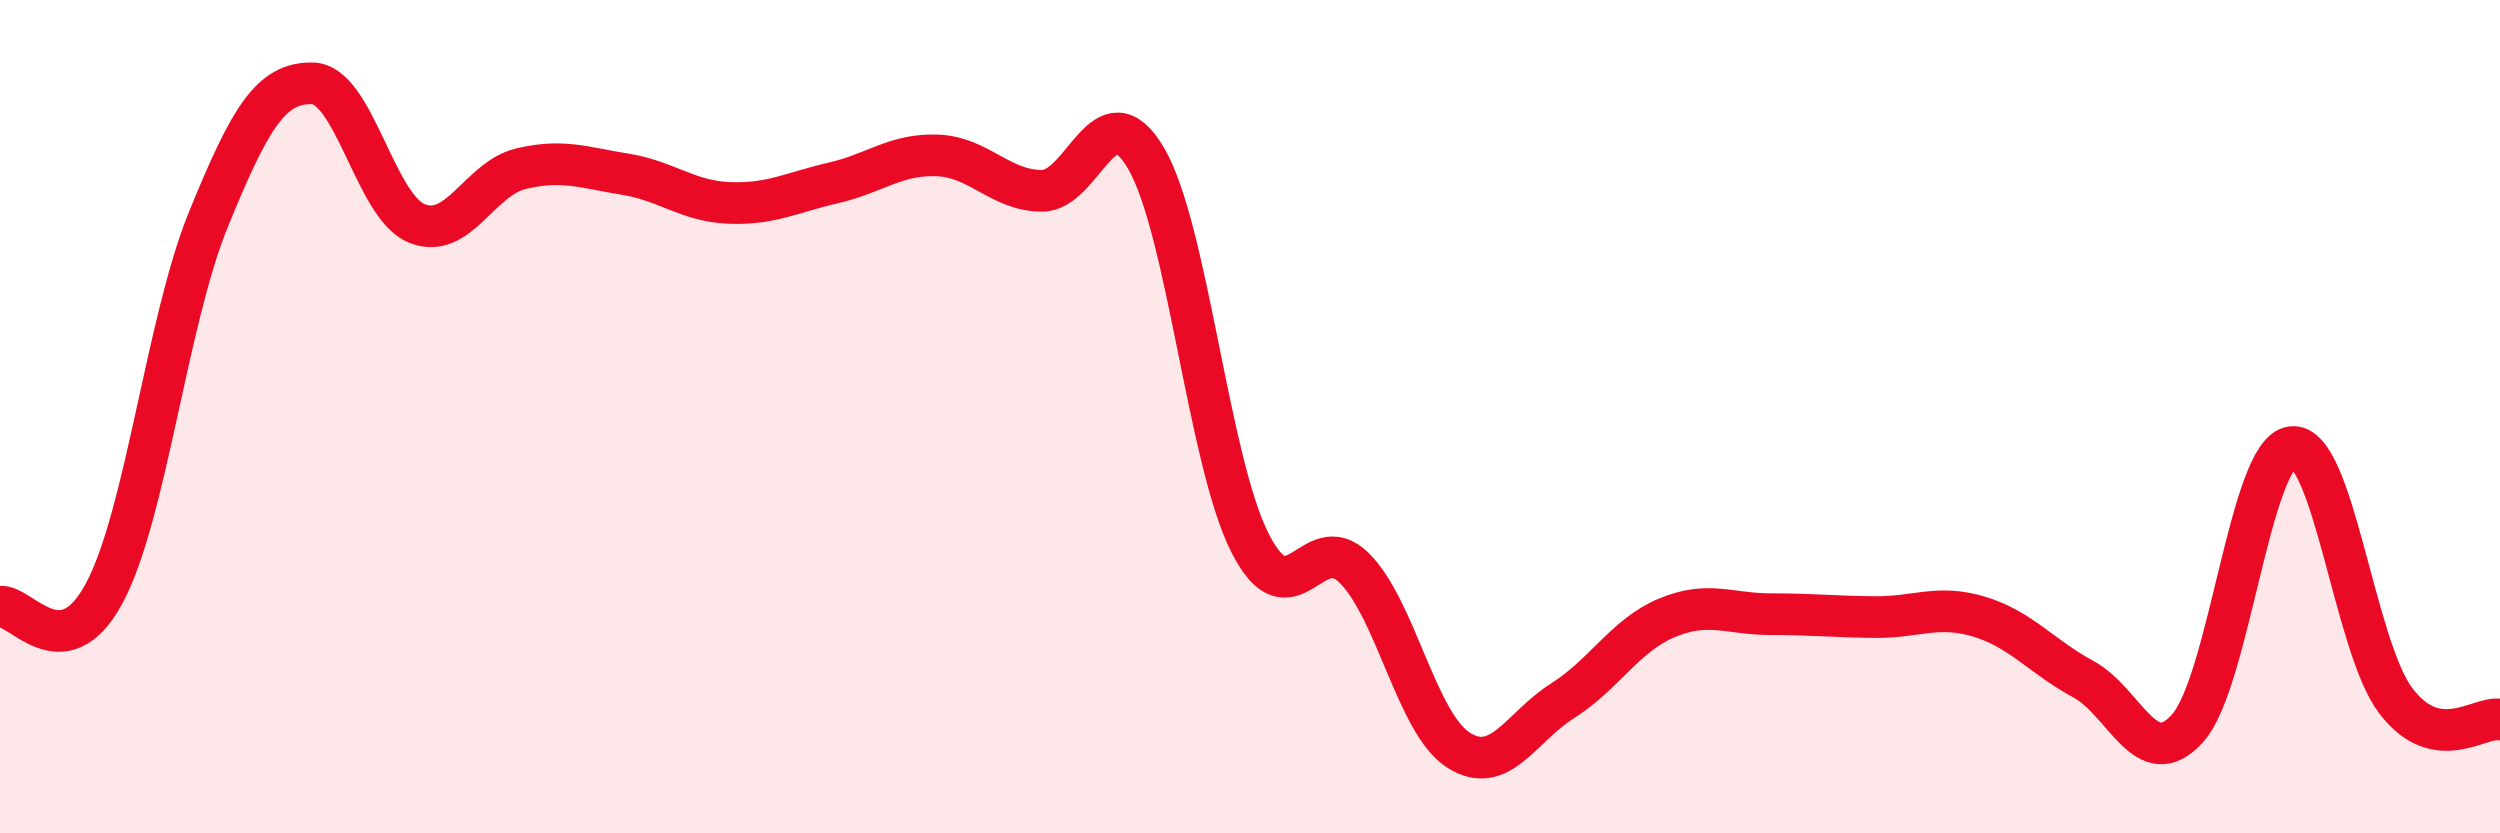
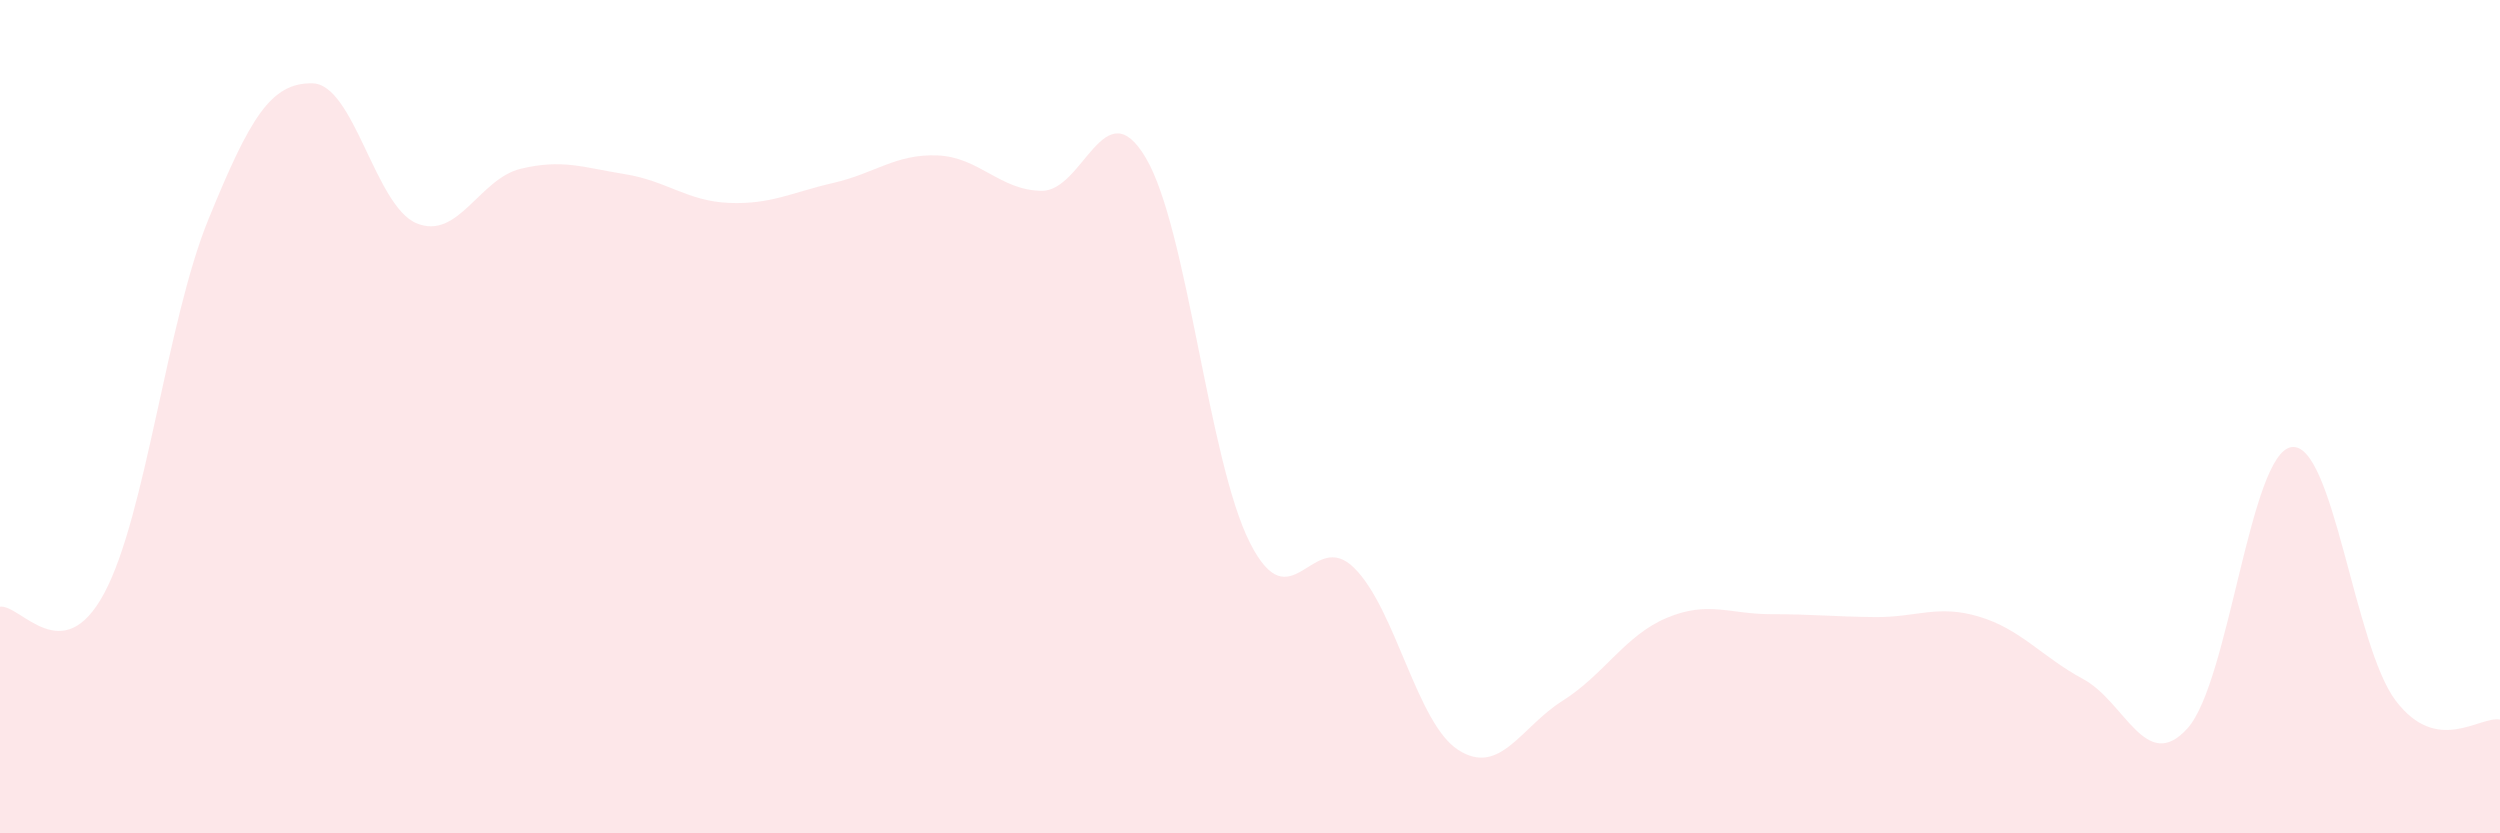
<svg xmlns="http://www.w3.org/2000/svg" width="60" height="20" viewBox="0 0 60 20">
  <path d="M 0,14.56 C 0.5,14.5 1.5,16.1 2.5,14.24 C 3.5,12.38 4,7.72 5,5.27 C 6,2.82 6.5,1.98 7.5,2 C 8.5,2.02 9,4.95 10,5.36 C 11,5.77 11.5,4.29 12.5,4.05 C 13.5,3.81 14,4.02 15,4.18 C 16,4.34 16.5,4.83 17.5,4.87 C 18.5,4.91 19,4.62 20,4.39 C 21,4.16 21.5,3.69 22.5,3.73 C 23.5,3.77 24,4.57 25,4.58 C 26,4.59 26.5,2.1 27.5,3.79 C 28.5,5.48 29,11.06 30,13.03 C 31,15 31.5,12.64 32.5,13.63 C 33.5,14.62 34,17.36 35,18 C 36,18.64 36.5,17.45 37.5,16.82 C 38.5,16.19 39,15.25 40,14.83 C 41,14.41 41.5,14.74 42.5,14.74 C 43.5,14.74 44,14.8 45,14.81 C 46,14.82 46.5,14.5 47.5,14.8 C 48.5,15.1 49,15.76 50,16.3 C 51,16.84 51.5,18.59 52.5,17.48 C 53.5,16.37 54,10.86 55,10.73 C 56,10.6 56.5,15.51 57.5,16.82 C 58.5,18.13 59.5,17.18 60,17.27L60 20L0 20Z" fill="#EB0A25" opacity="0.1" stroke-linecap="round" stroke-linejoin="round" />
-   <path d="M 0,14.56 C 0.5,14.5 1.5,16.1 2.5,14.24 C 3.5,12.38 4,7.72 5,5.27 C 6,2.82 6.5,1.98 7.5,2 C 8.5,2.02 9,4.95 10,5.36 C 11,5.77 11.5,4.29 12.5,4.05 C 13.5,3.81 14,4.02 15,4.18 C 16,4.34 16.5,4.83 17.5,4.87 C 18.5,4.91 19,4.62 20,4.39 C 21,4.16 21.5,3.69 22.5,3.73 C 23.5,3.77 24,4.57 25,4.58 C 26,4.59 26.5,2.1 27.5,3.79 C 28.5,5.48 29,11.06 30,13.03 C 31,15 31.5,12.64 32.5,13.63 C 33.5,14.62 34,17.36 35,18 C 36,18.64 36.5,17.45 37.5,16.82 C 38.5,16.19 39,15.25 40,14.83 C 41,14.41 41.5,14.74 42.5,14.74 C 43.5,14.74 44,14.8 45,14.81 C 46,14.82 46.5,14.5 47.5,14.8 C 48.5,15.1 49,15.76 50,16.3 C 51,16.84 51.5,18.59 52.5,17.48 C 53.5,16.37 54,10.86 55,10.73 C 56,10.6 56.5,15.51 57.5,16.82 C 58.5,18.13 59.5,17.18 60,17.27" stroke="#EB0A25" stroke-width="1" fill="none" stroke-linecap="round" stroke-linejoin="round" />
</svg>